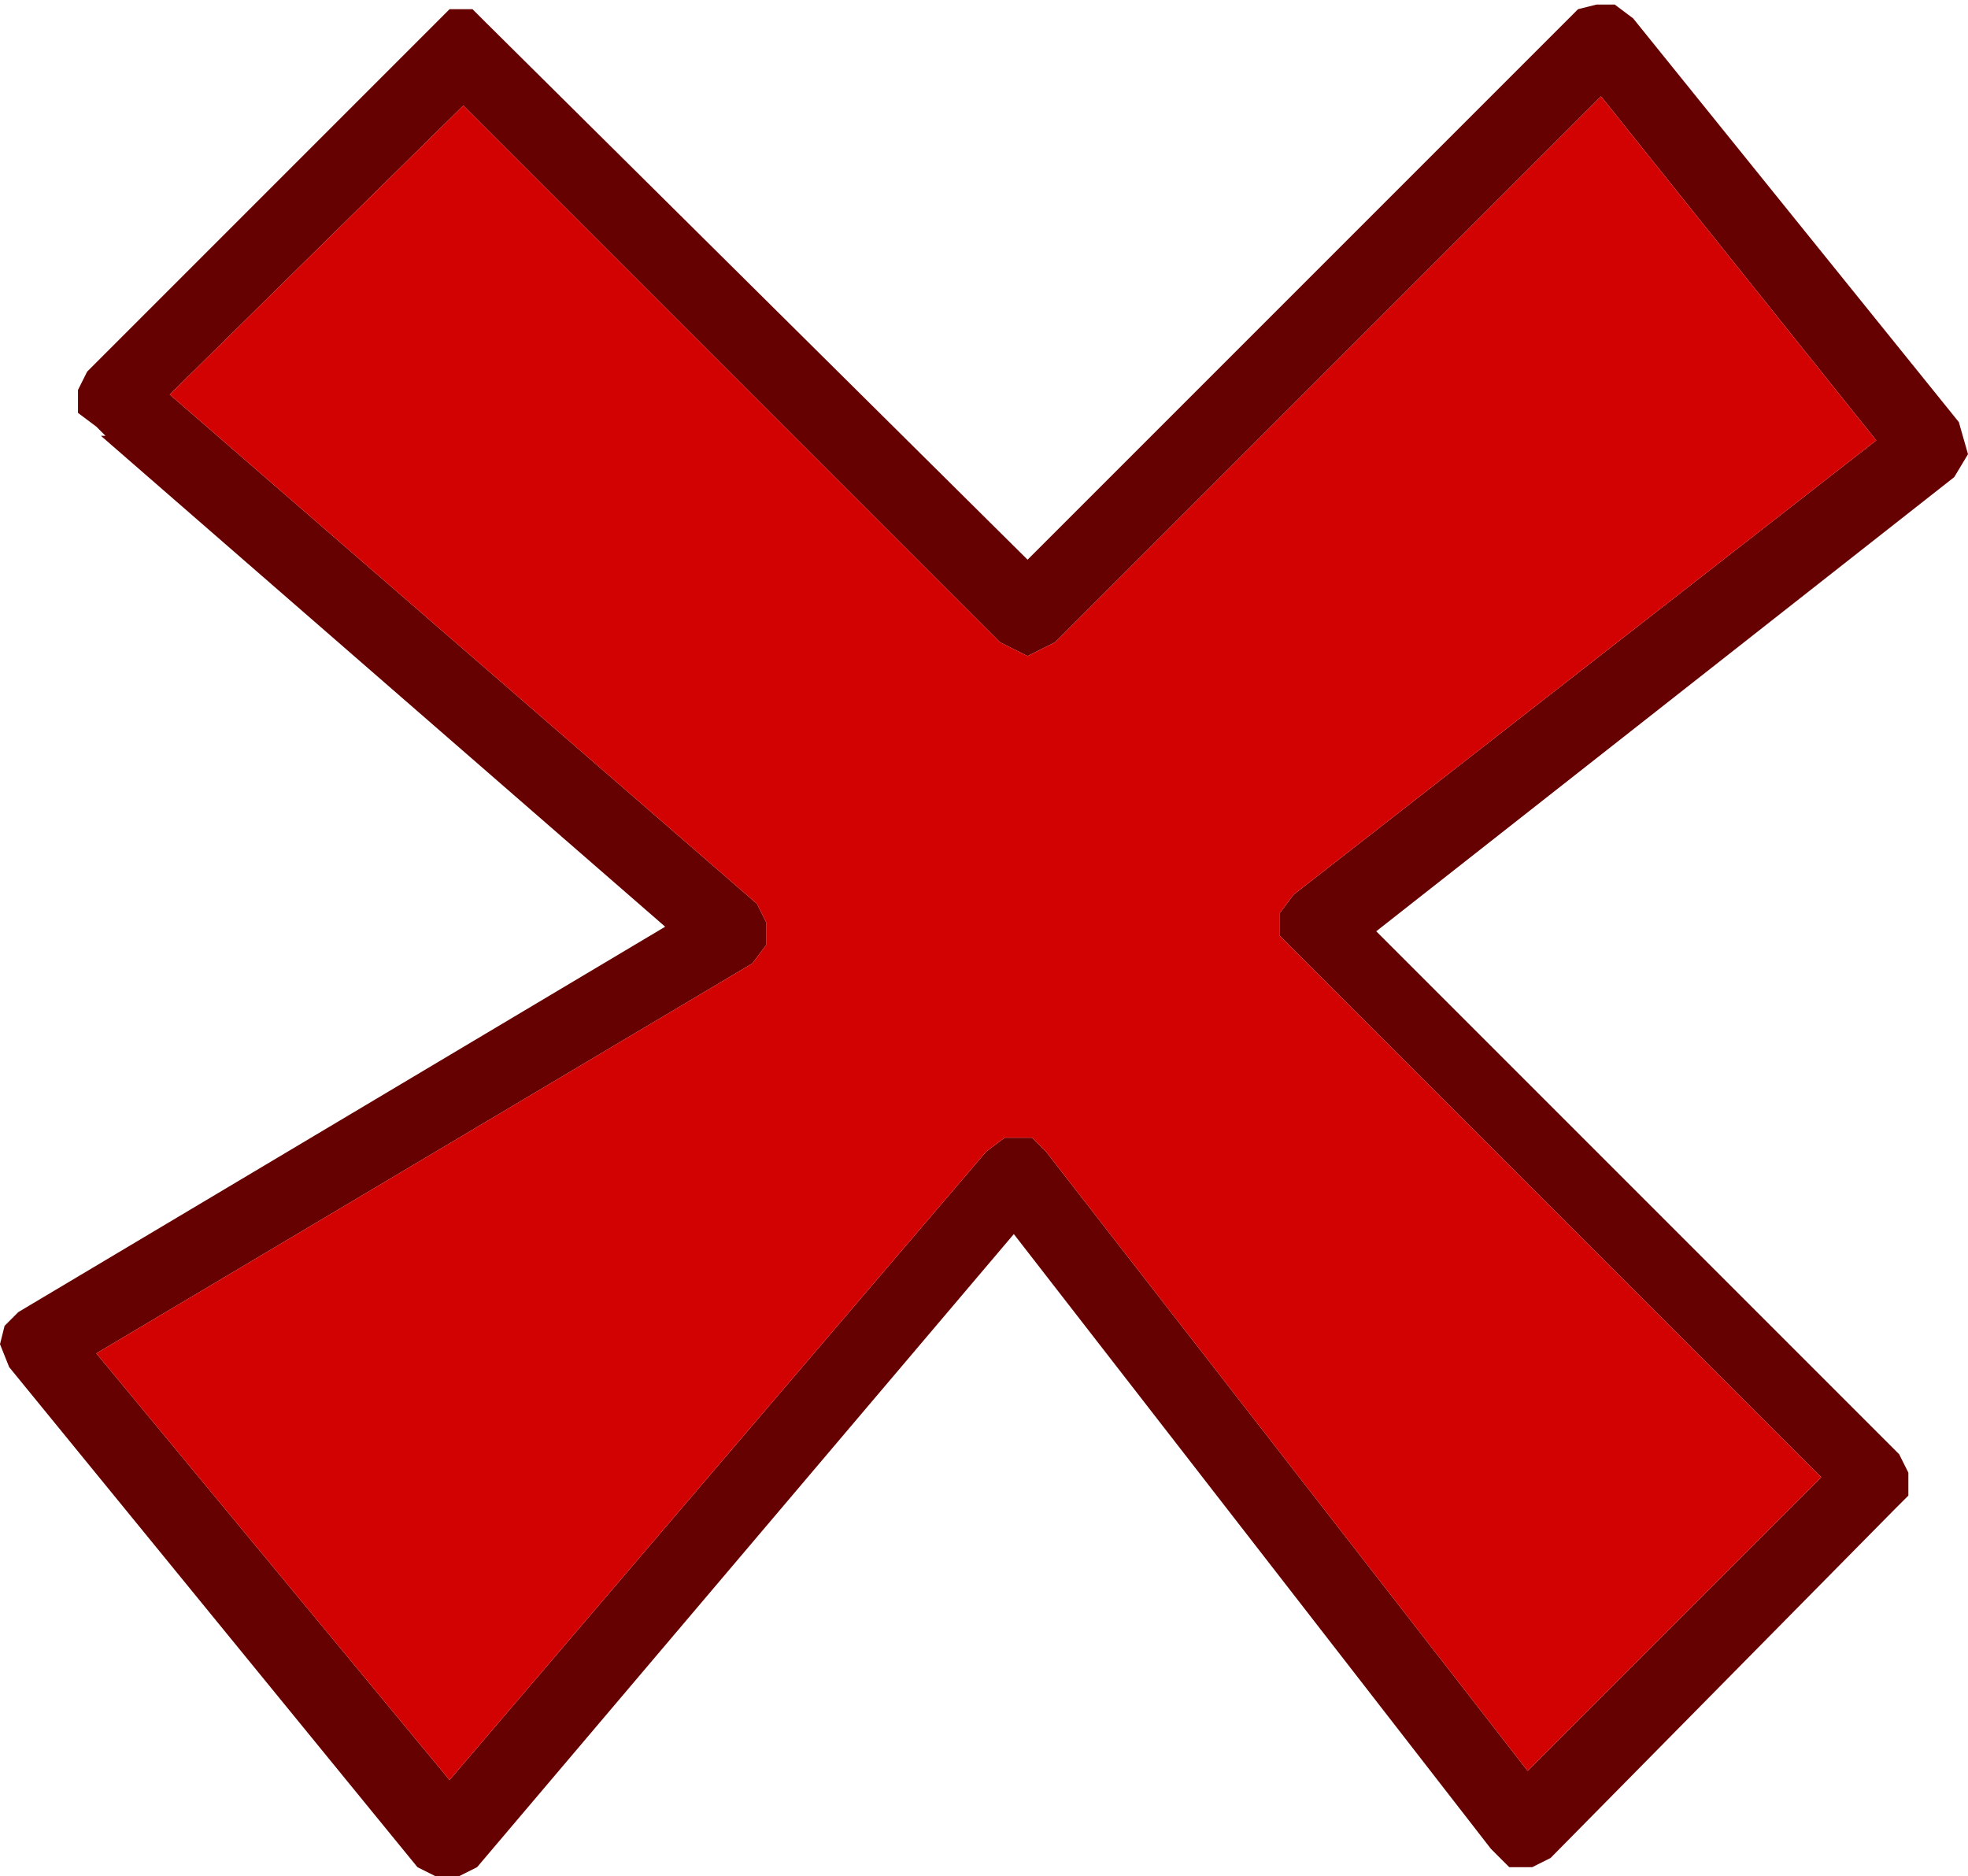
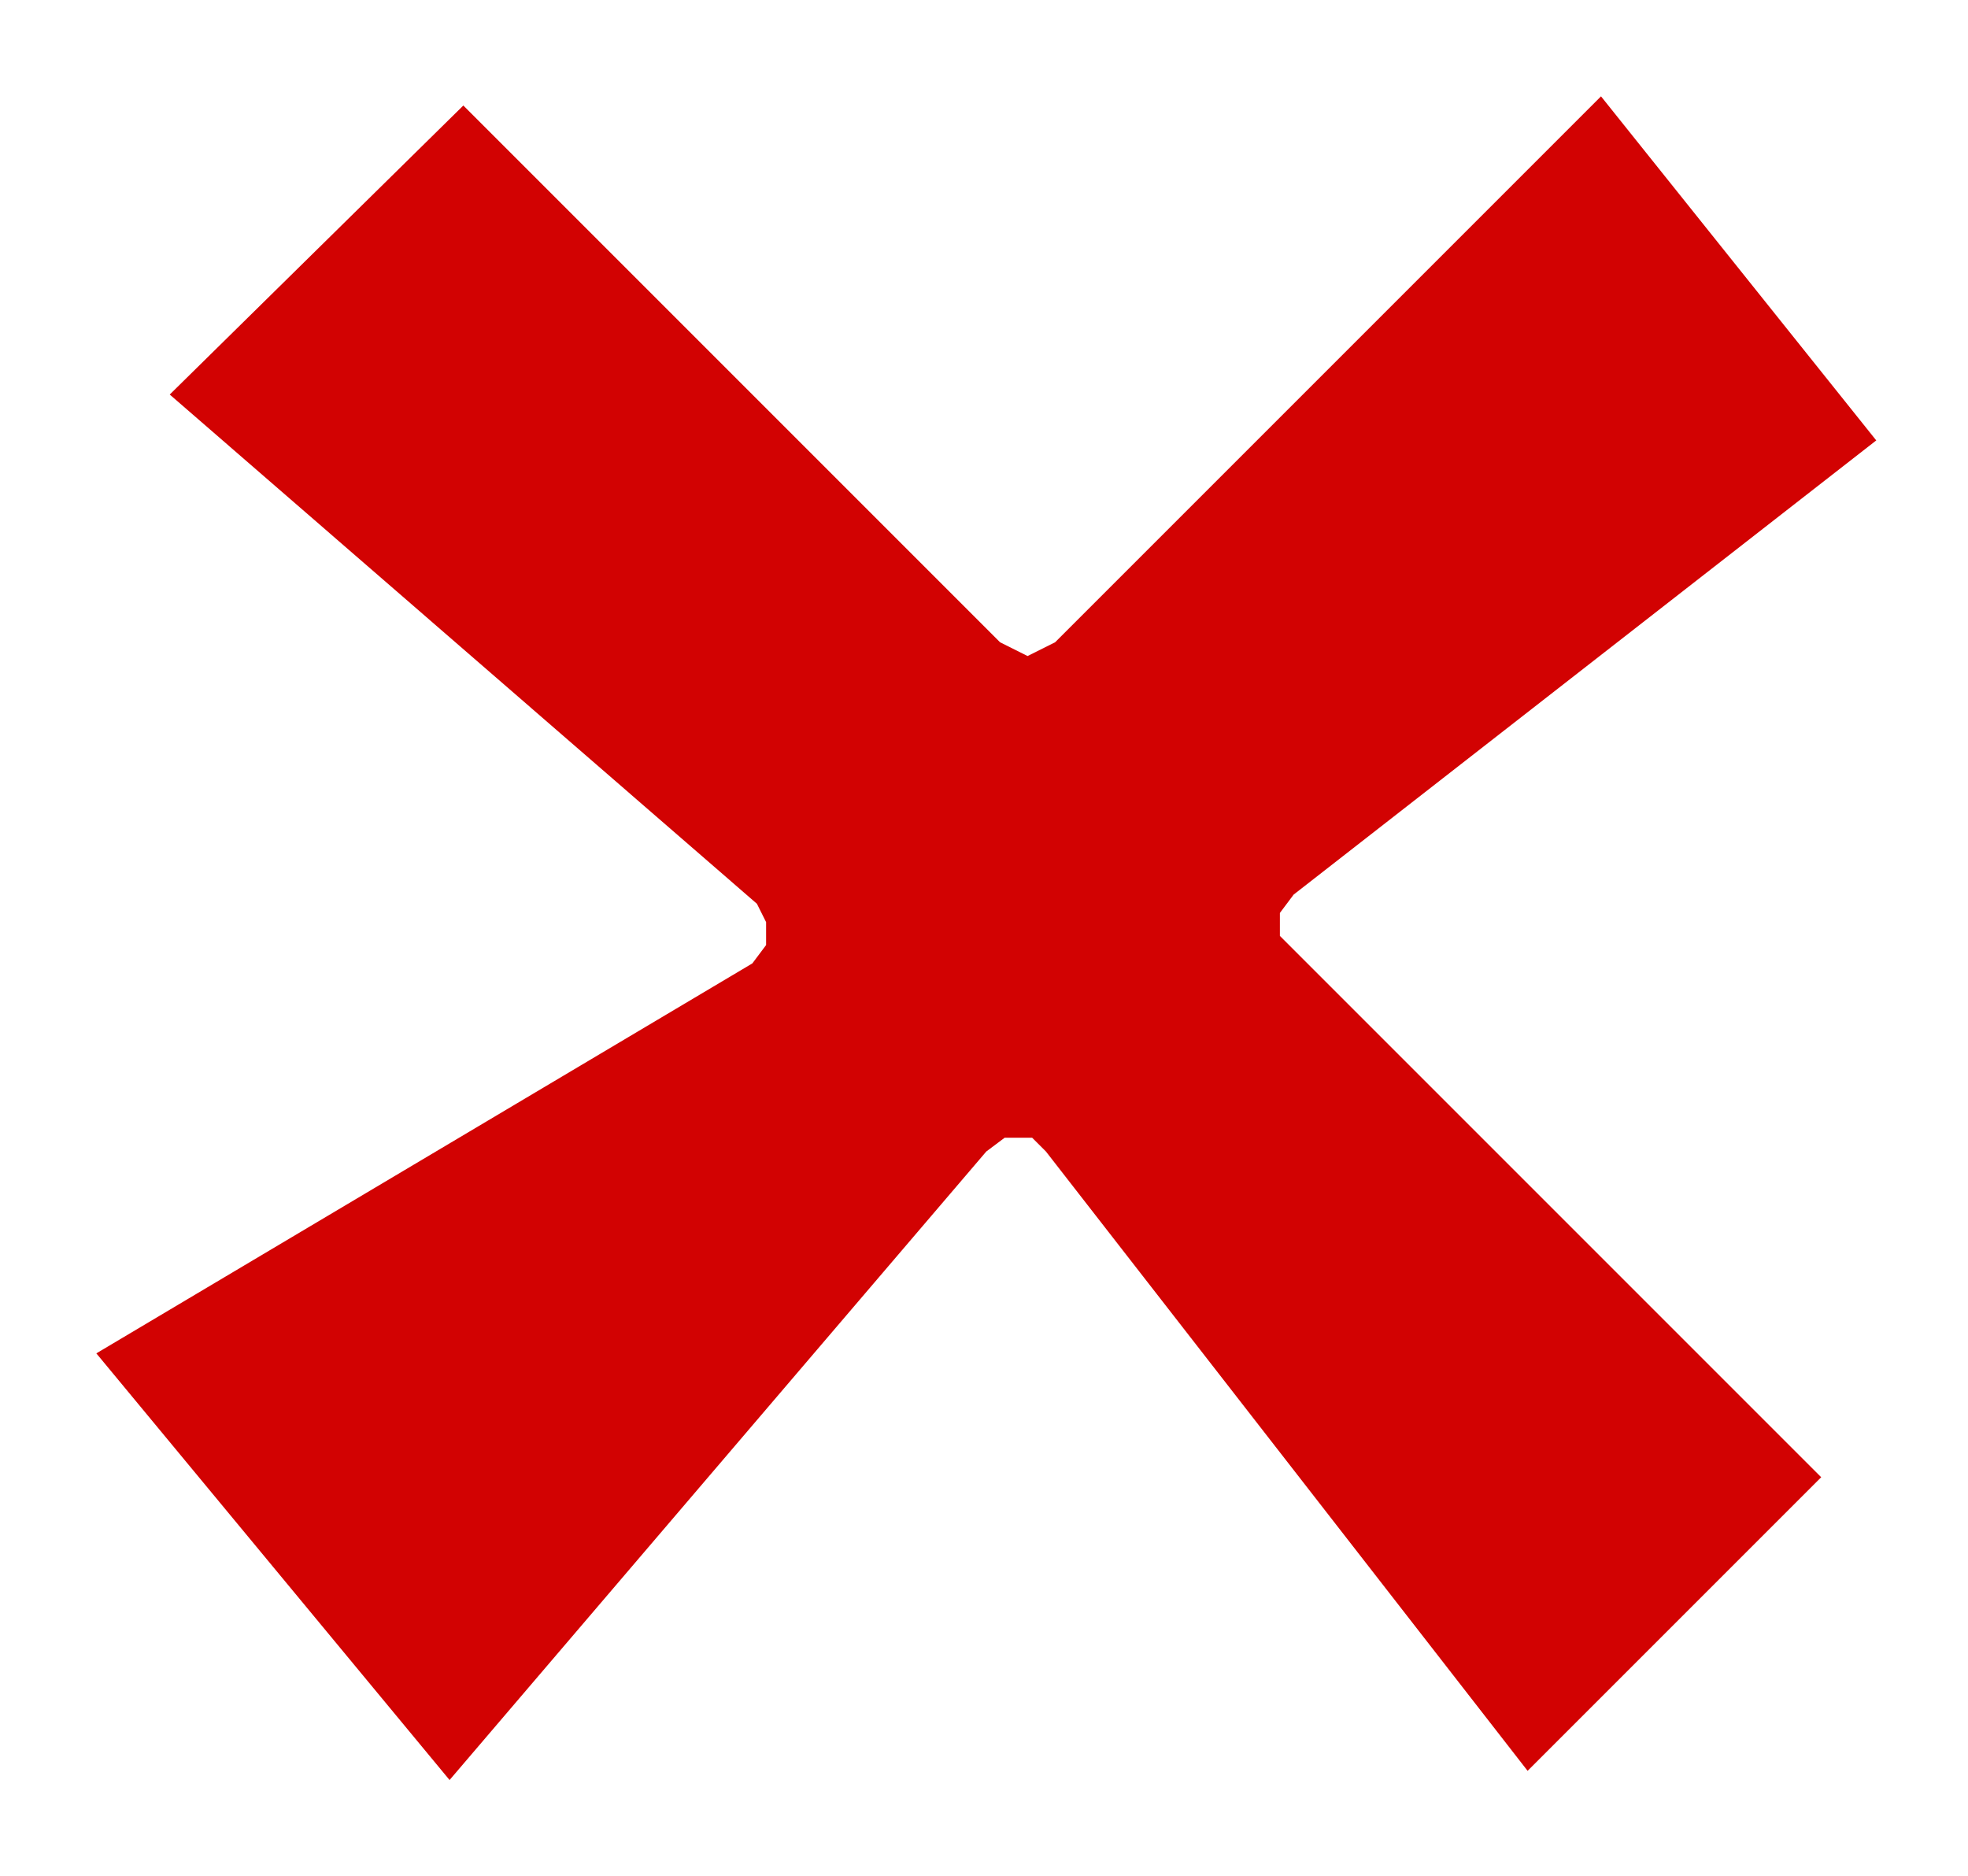
<svg xmlns="http://www.w3.org/2000/svg" height="20.45px" width="21.45px">
  <g transform="matrix(1.0, 0.0, 0.0, 1.0, 10.7, 10.2)">
-     <path d="M6.5 -10.1 L6.7 -10.15 6.9 -10.15 7.1 -10.0 10.65 -5.6 10.75 -5.25 10.6 -5.0 4.3 -0.05 10.0 5.65 10.1 5.85 10.1 6.1 9.95 6.25 6.2 10.05 6.0 10.15 5.75 10.15 5.55 9.95 0.35 3.25 -5.5 10.15 -5.7 10.25 -5.95 10.25 -6.15 10.15 -10.6 4.7 -10.7 4.45 -10.65 4.25 -10.5 4.1 -3.45 -0.1 -9.6 -5.45 -9.55 -5.45 -9.65 -5.55 -9.85 -5.7 -9.85 -5.95 -9.75 -6.15 -6.0 -9.9 -5.8 -10.1 -5.55 -10.1 -5.4 -9.95 0.5 -4.1 6.5 -10.1 M3.25 -0.25 L3.4 -0.45 9.75 -5.4 6.75 -9.15 0.8 -3.2 0.5 -3.05 0.2 -3.2 -5.65 -9.05 -8.85 -5.9 -2.45 -0.35 -2.35 -0.15 -2.35 0.1 -2.5 0.3 -9.65 4.55 -5.8 9.2 0.05 2.35 0.25 2.2 0.55 2.2 0.7 2.35 5.95 9.1 9.15 5.9 3.4 0.15 3.25 0.0 3.25 -0.25" fill="#650101" fill-rule="evenodd" stroke="none" />
    <path d="M3.25 -0.25 L3.25 0.0 3.4 0.15 9.15 5.9 5.95 9.1 0.7 2.35 0.55 2.2 0.25 2.2 0.05 2.35 -5.8 9.2 -9.65 4.55 -2.5 0.3 -2.35 0.1 -2.35 -0.15 -2.45 -0.35 -8.85 -5.9 -5.65 -9.05 0.2 -3.2 0.5 -3.05 0.8 -3.2 6.75 -9.15 9.75 -5.4 3.4 -0.45 3.25 -0.25" fill="#d20202" fill-rule="evenodd" stroke="none" />
  </g>
</svg>